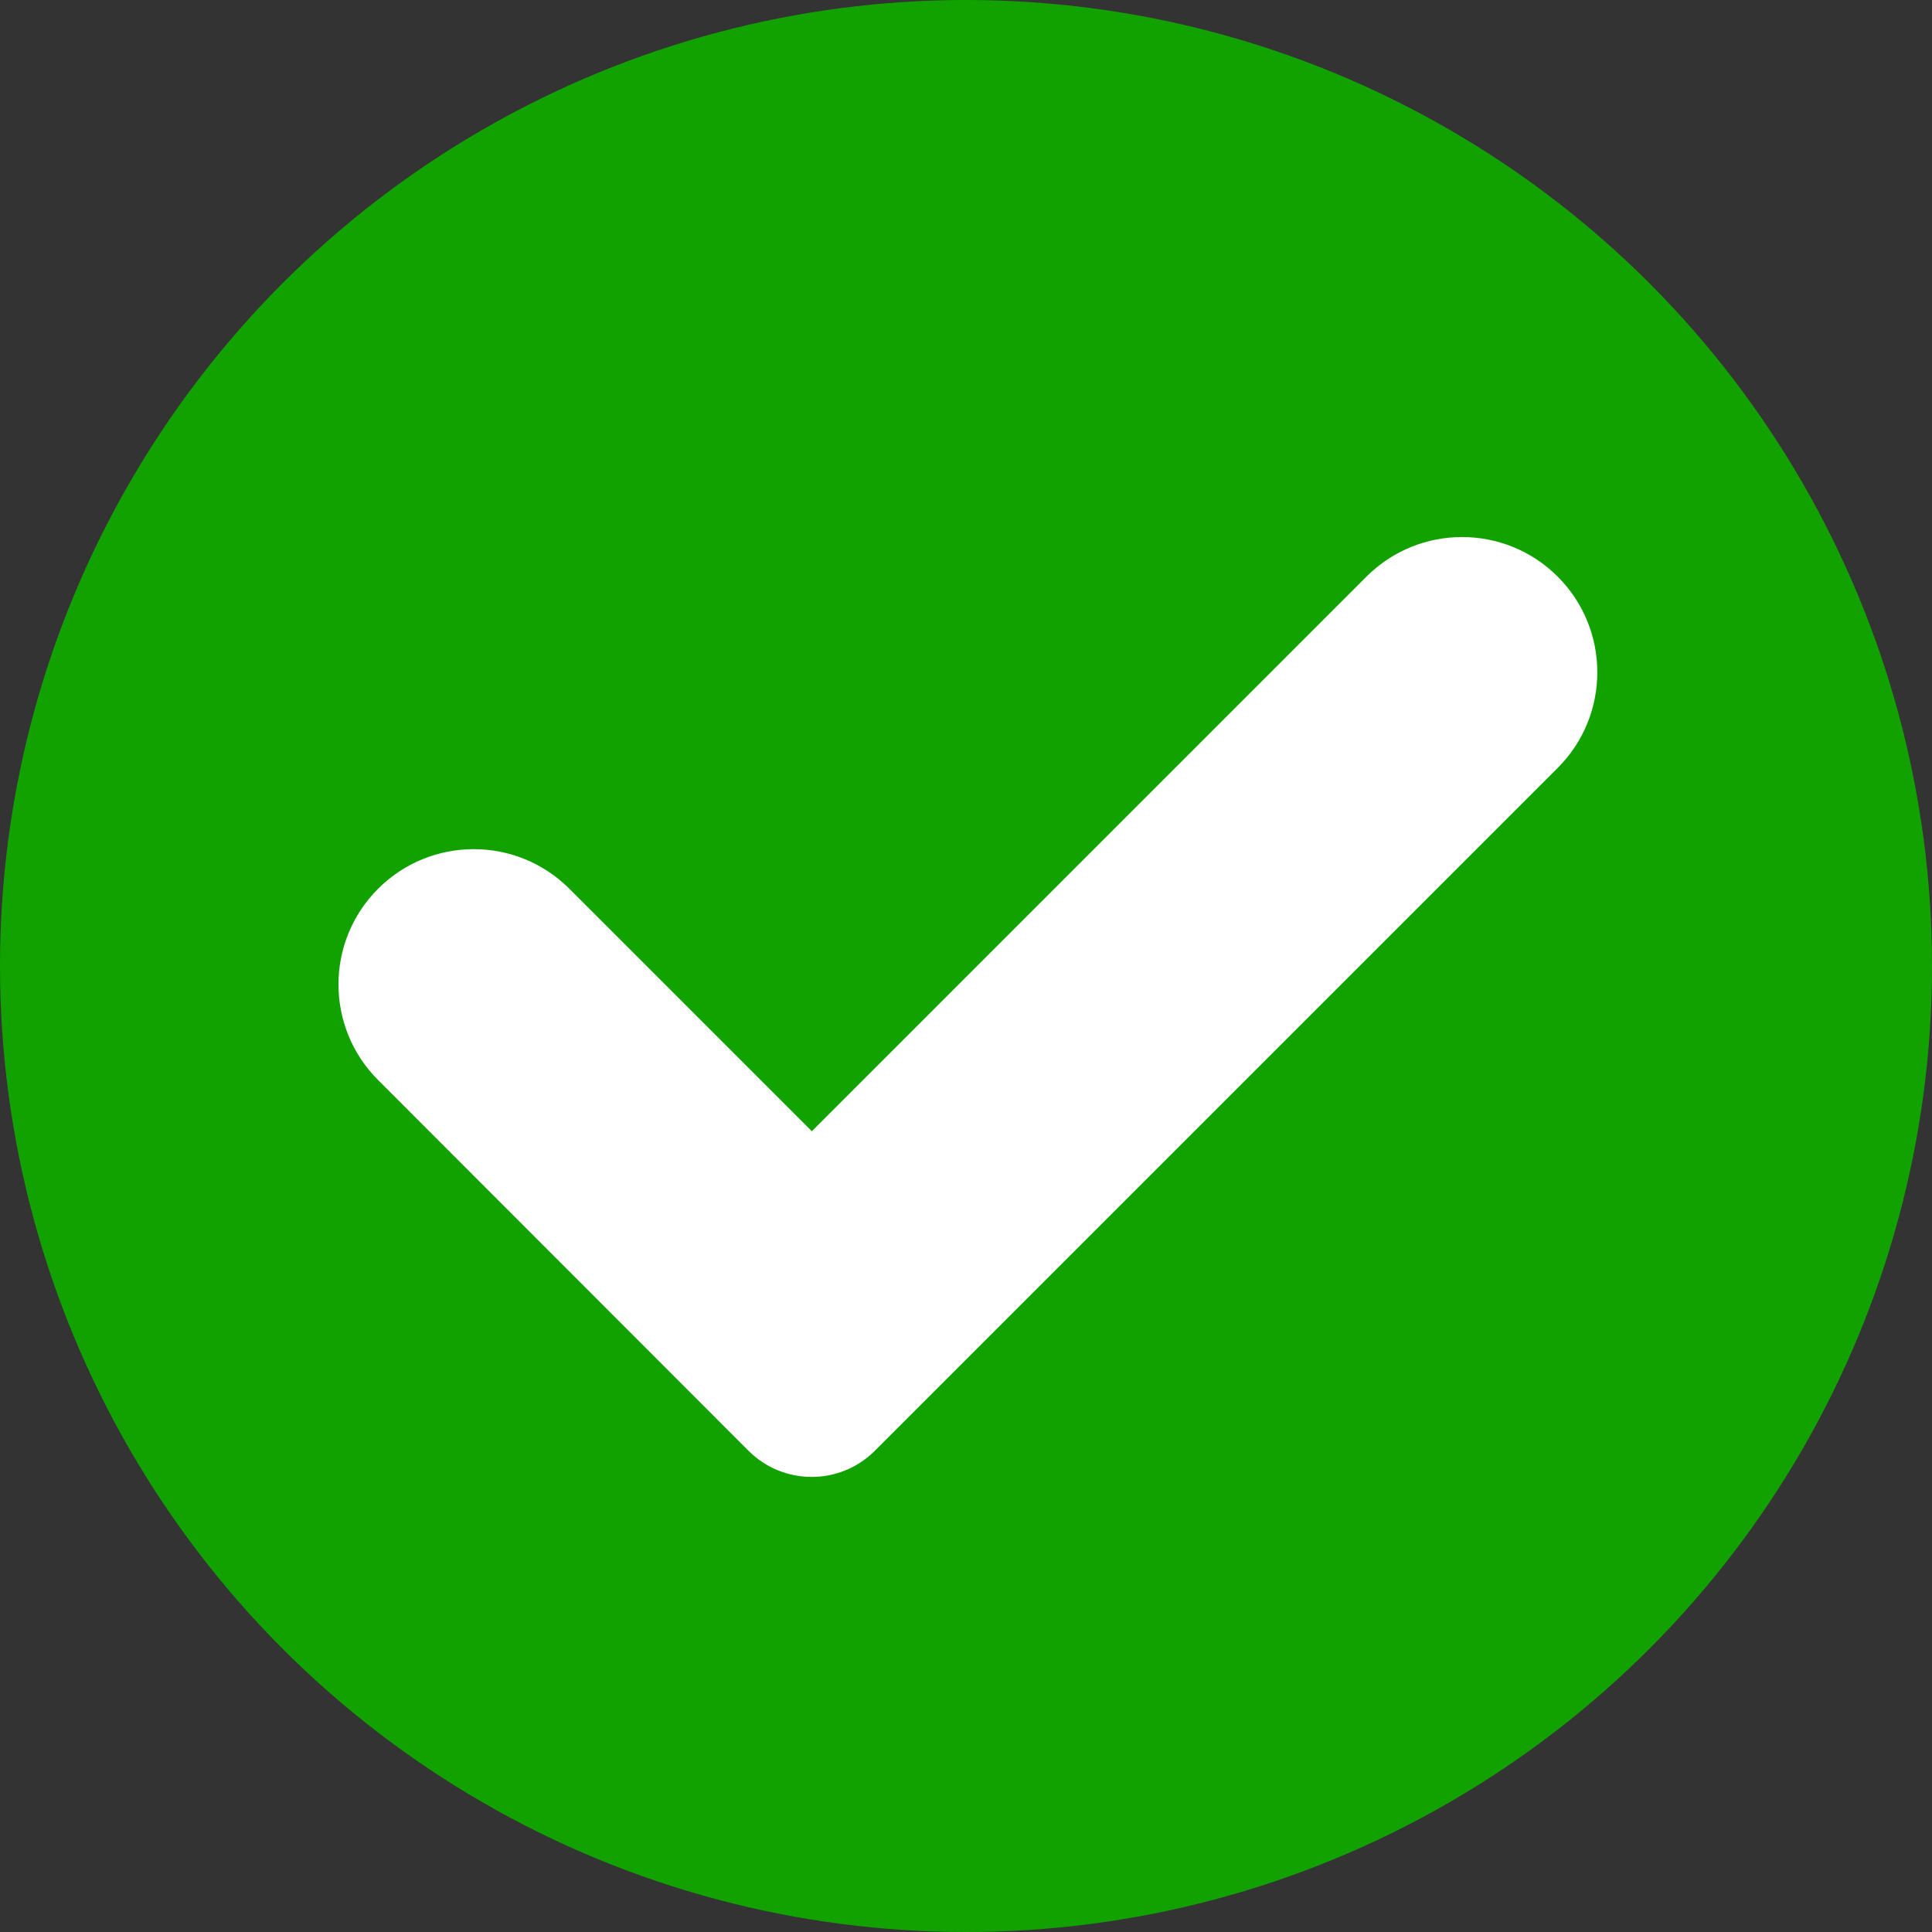
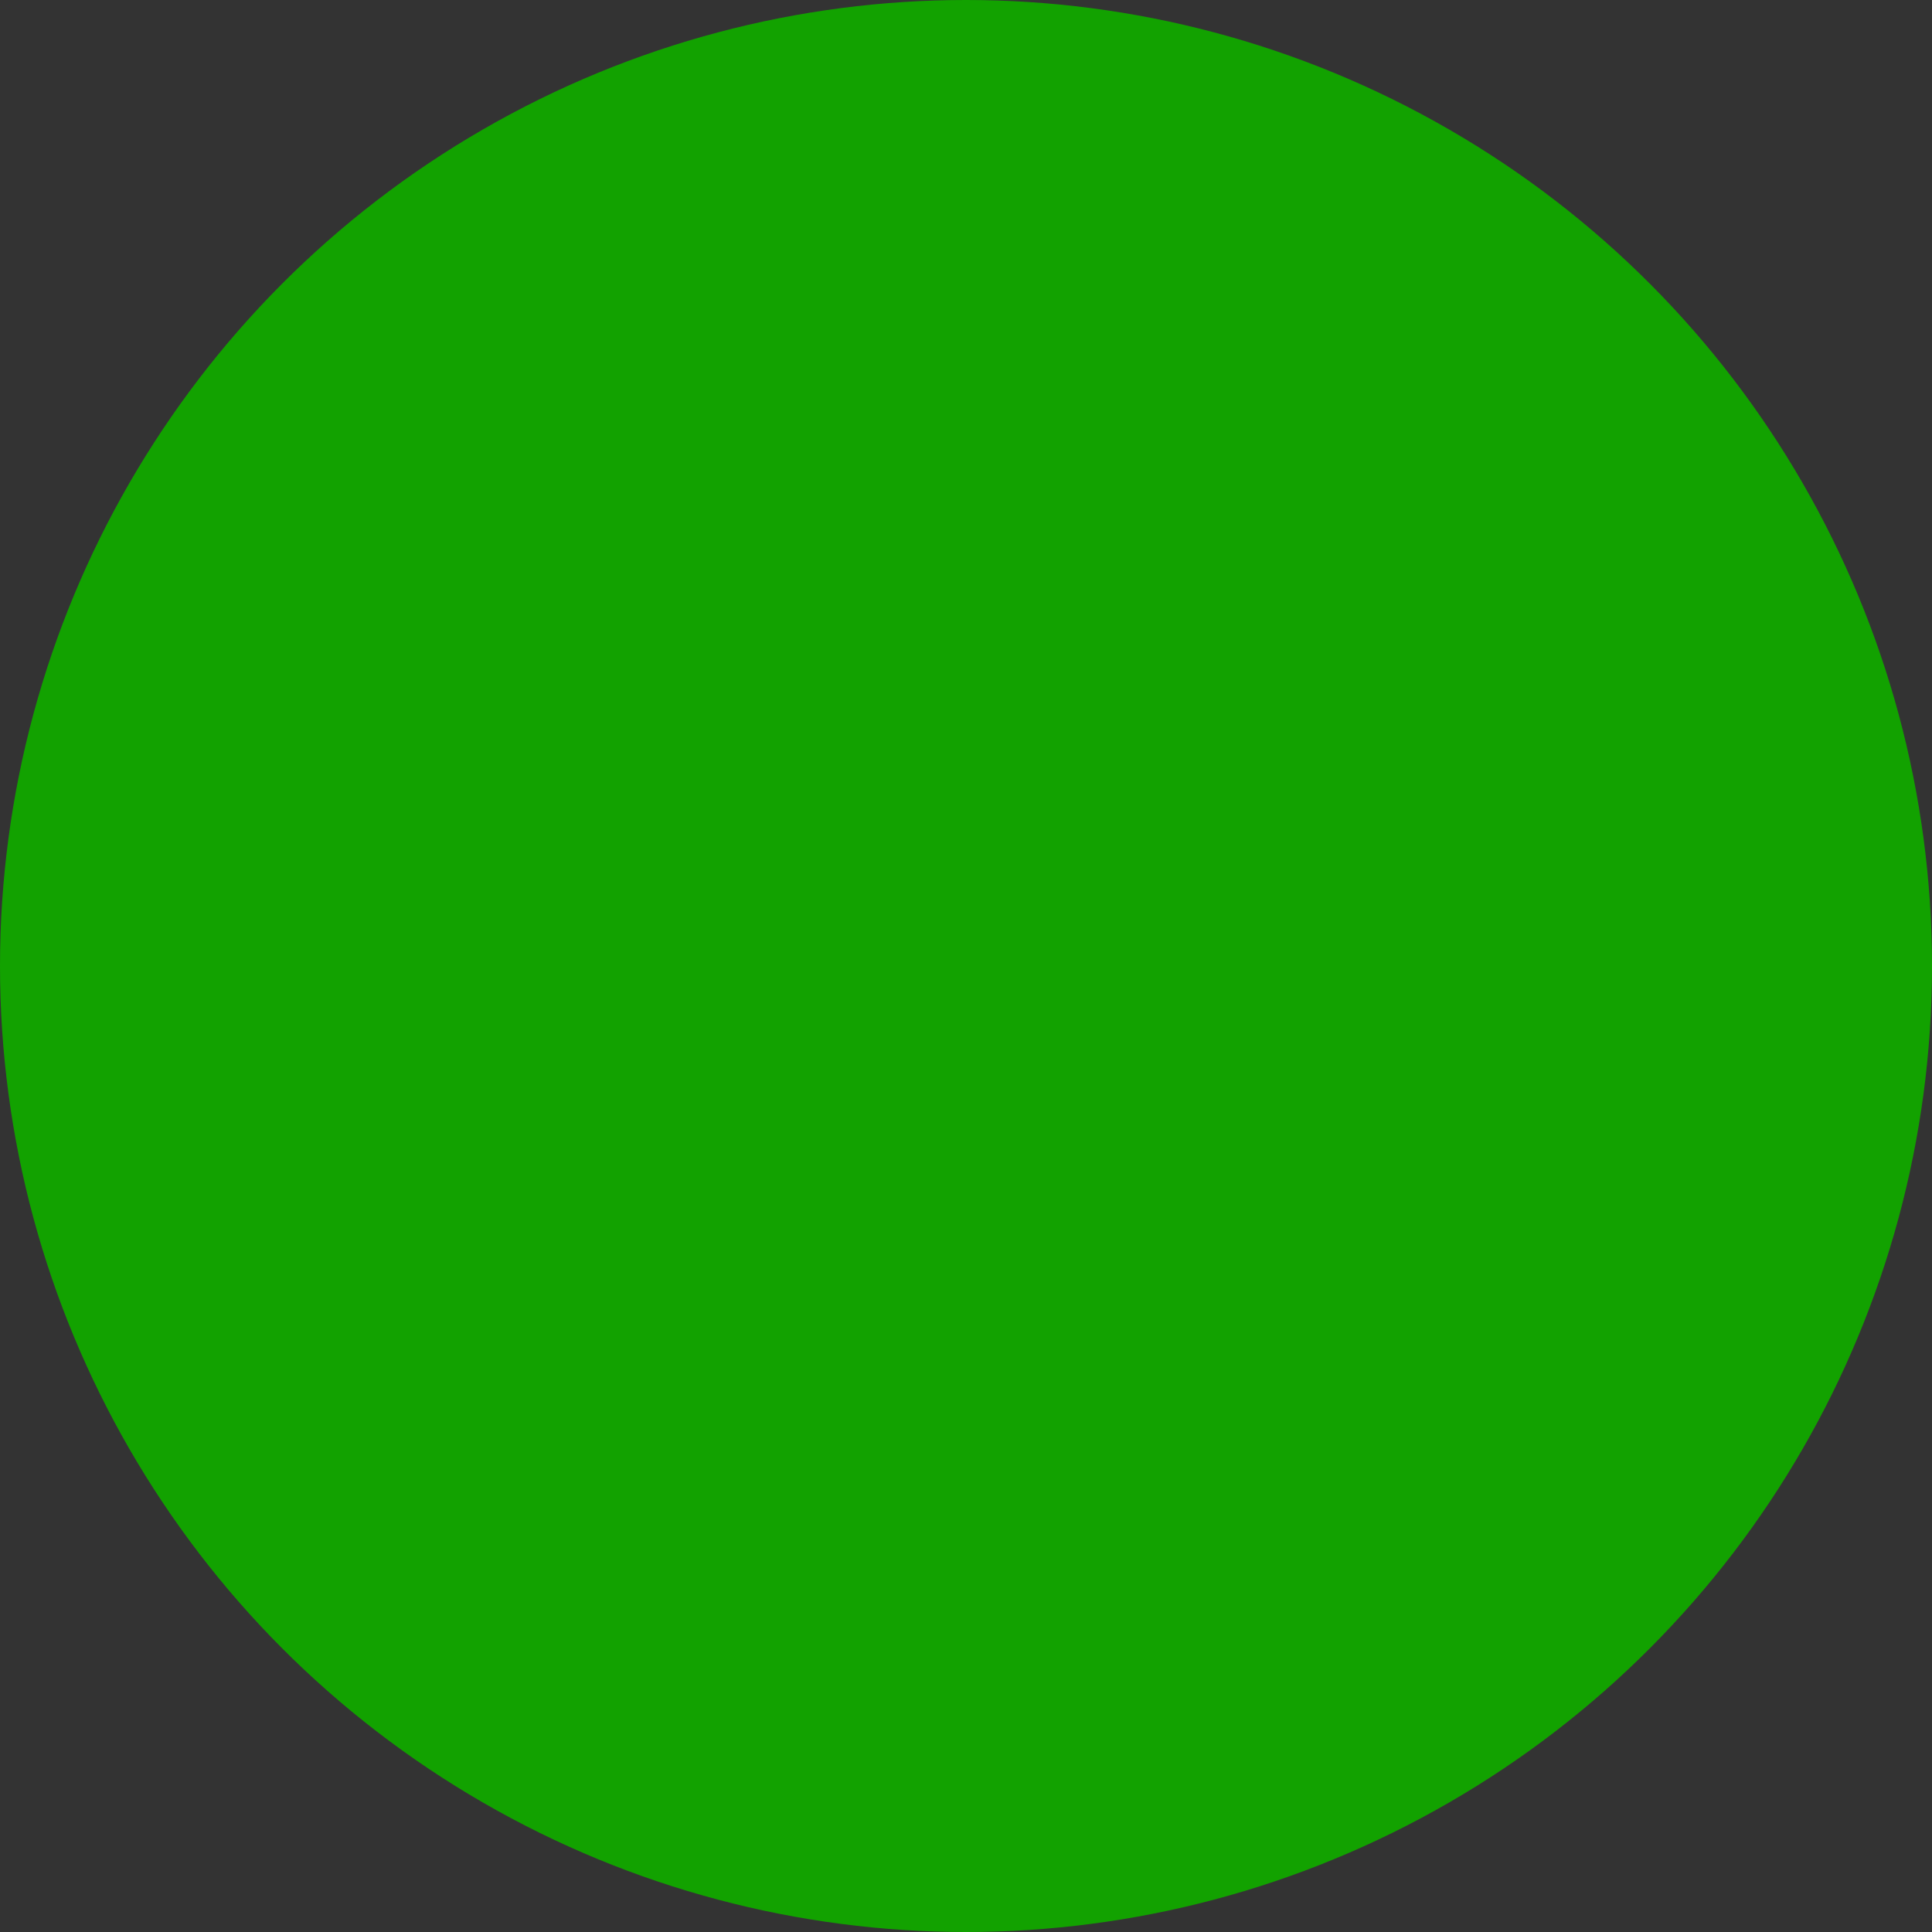
<svg xmlns="http://www.w3.org/2000/svg" id="Layer_1" enable-background="new 0 0 700 700" height="700" viewBox="0 0 700 700" width="700">
  <rect x="0" y="0" width="700" height="700" fill="#333333" stroke="none" />
  <circle cx="350" cy="350" fill="#12a200" r="350" opacity="1" original-fill="#8ac149" />
-   <path d="m564.385 278.229c19.137-19.135 19.137-50.162 0-69.297-19.136-19.136-50.162-19.136-69.297 0l-200.945 200.944-87.858-87.858c-19.136-19.135-50.161-19.135-69.297.001-19.135 19.135-19.136 50.163-.001 69.297.018.019.039.035.057.053l134.156 134.269c12.641 12.642 33.136 12.642 45.776-.001l247.354-247.354c.018-.019.036-.037.055-.054z" fill="#ffffff" opacity="1" original-fill="#ffffff" />
</svg>